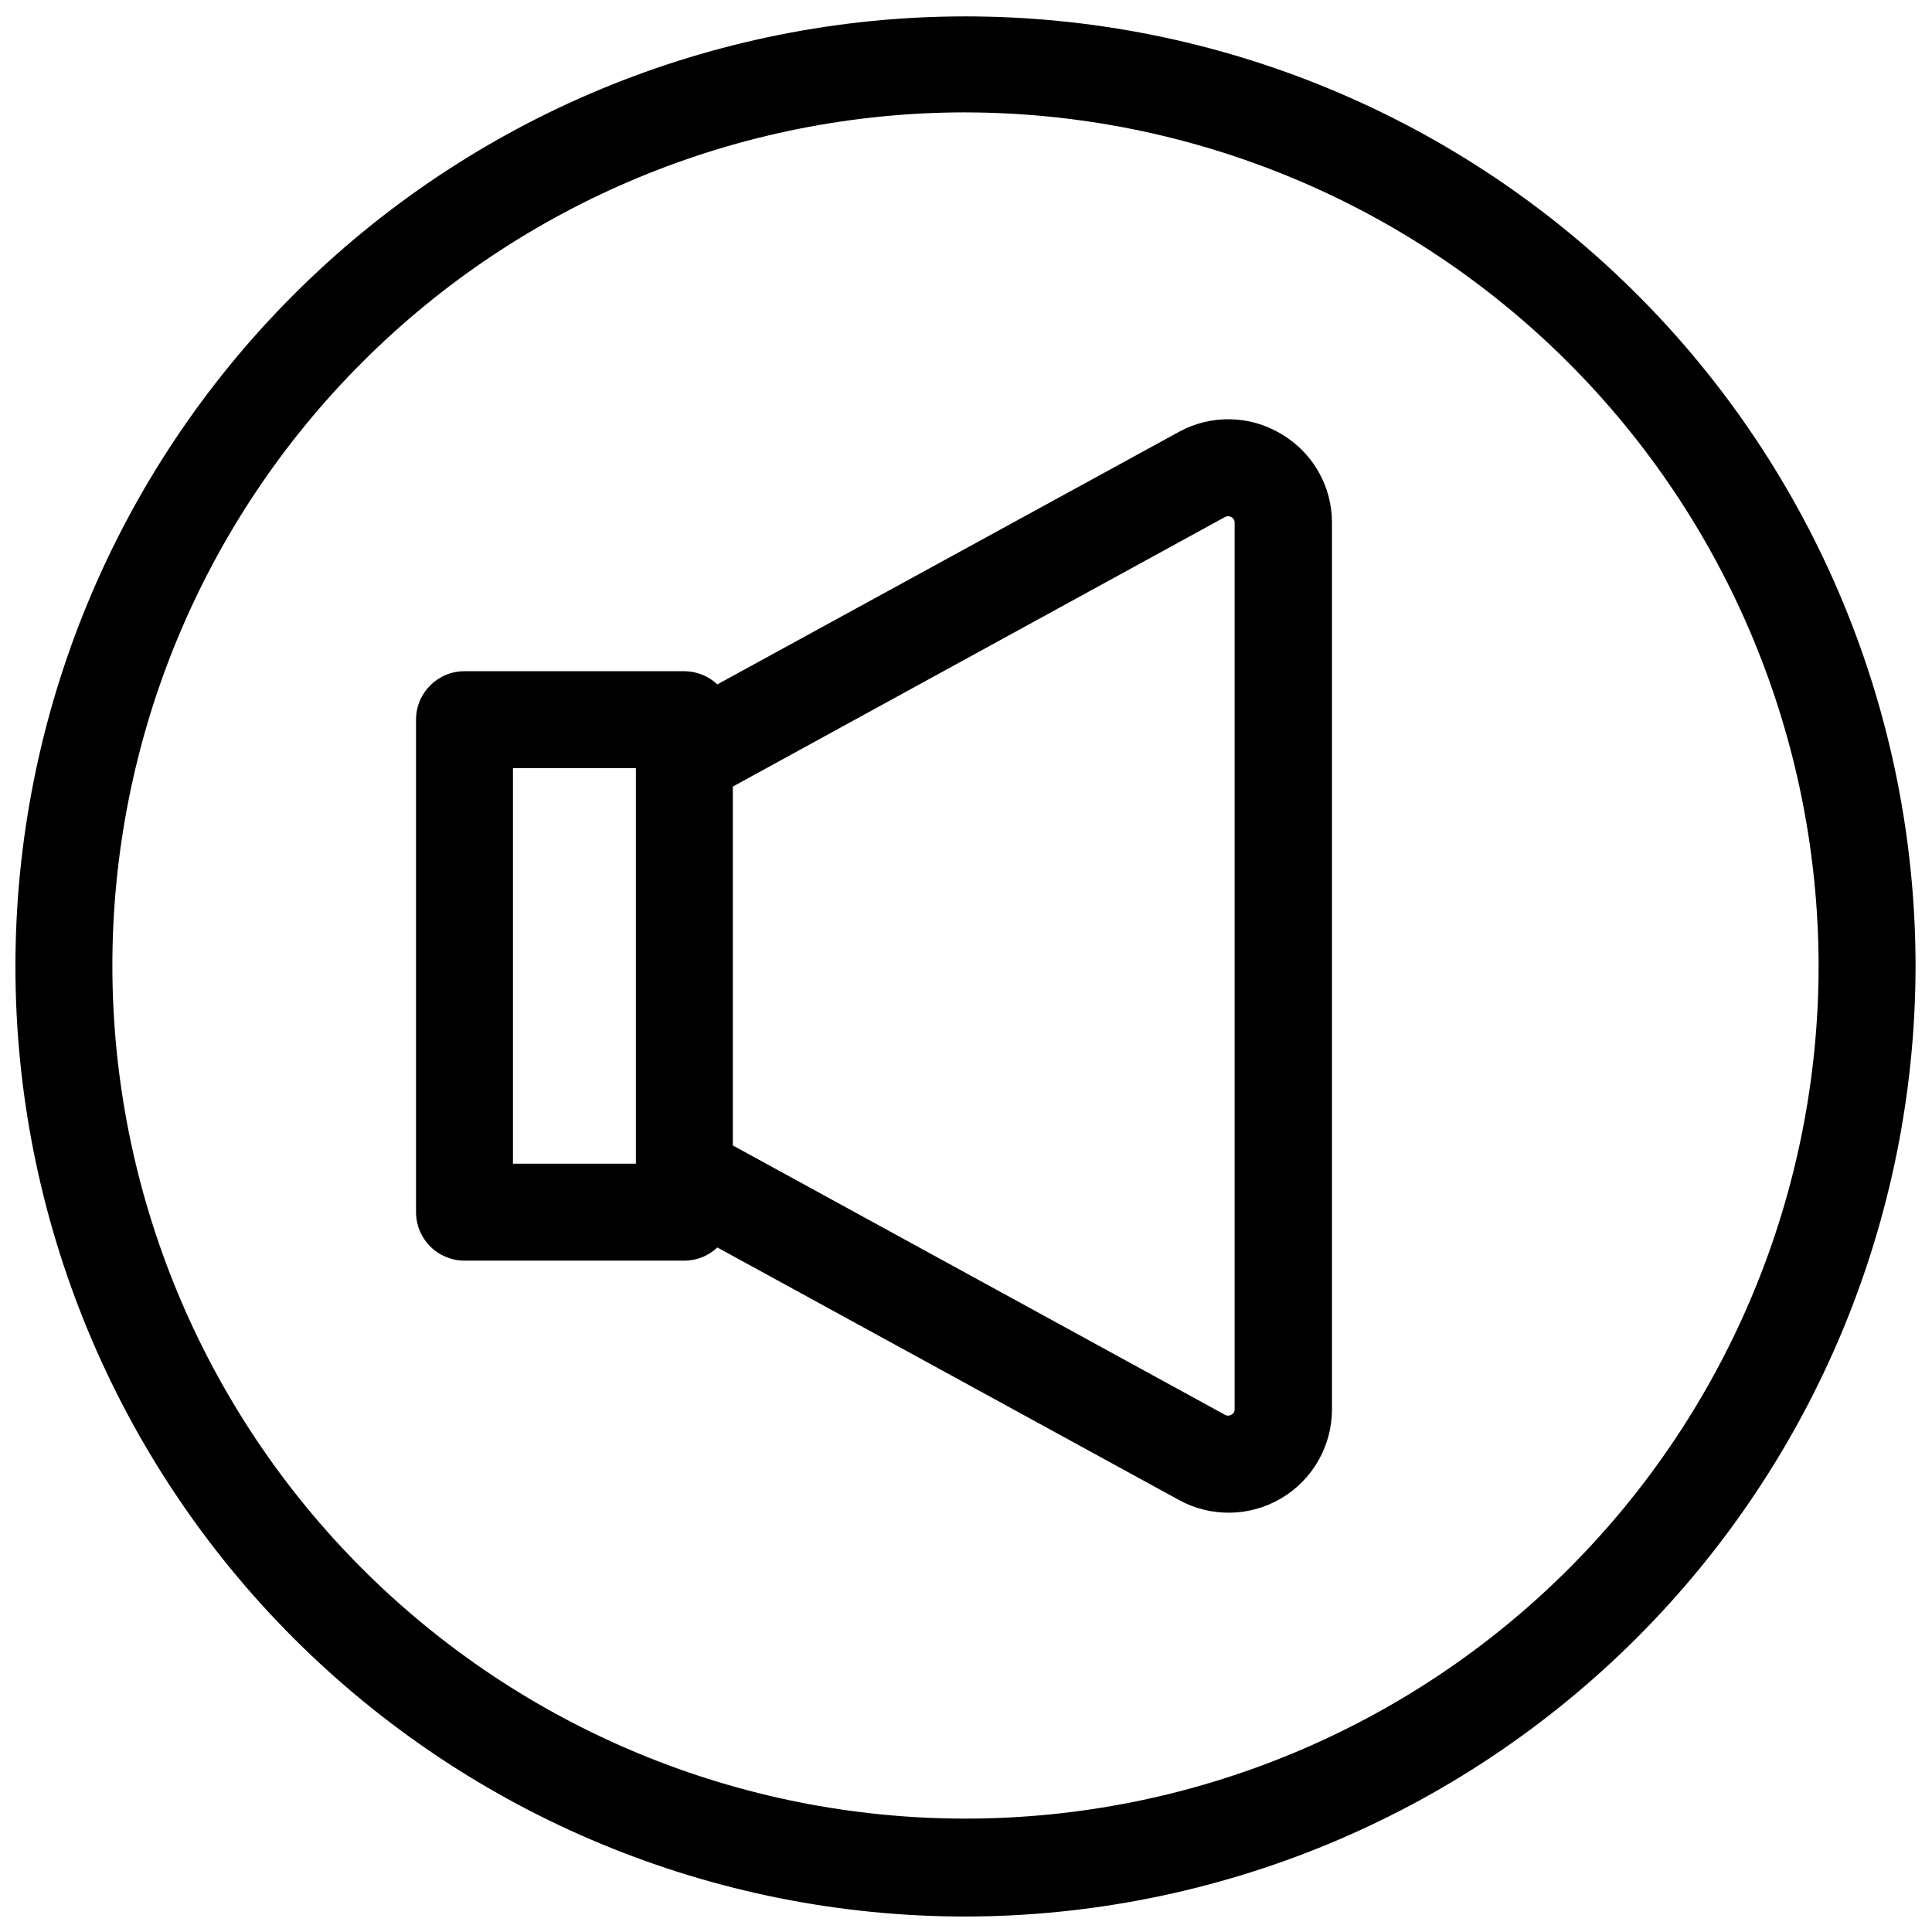
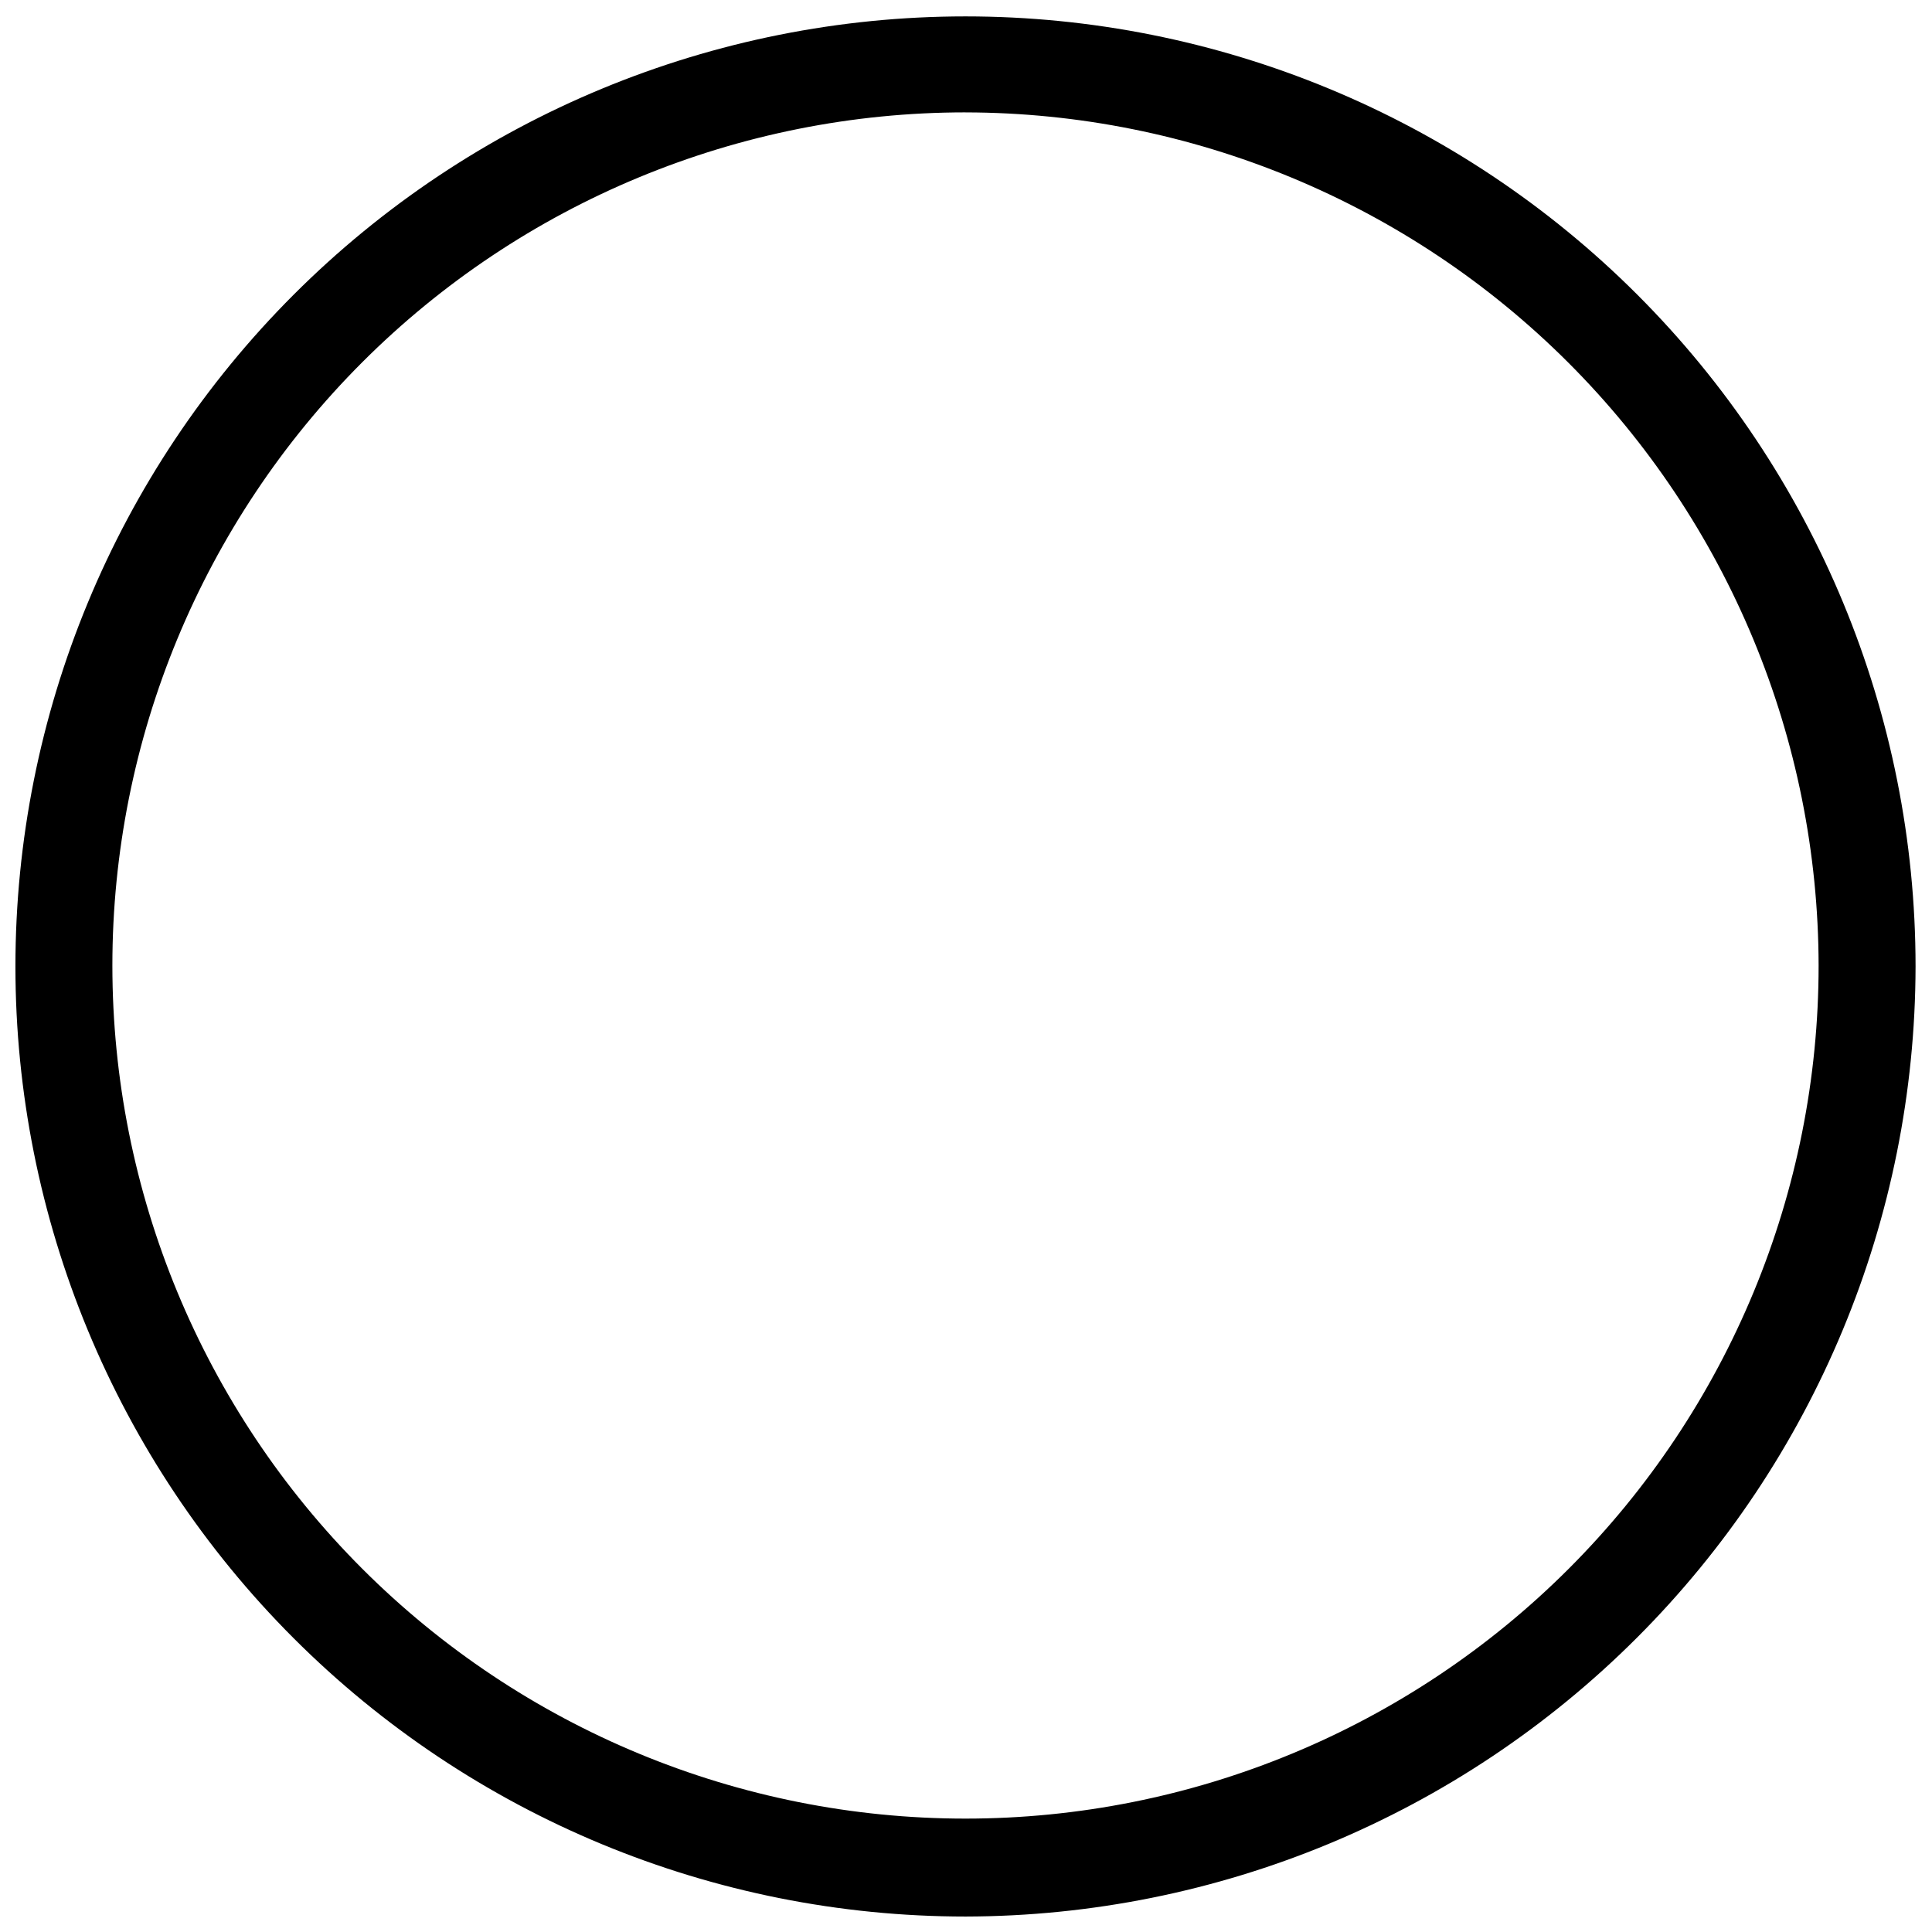
<svg xmlns="http://www.w3.org/2000/svg" width="800px" height="800px" version="1.1" viewBox="144 144 512 512">
  <defs>
    <clipPath id="a">
      <path d="m148.09 148.09h503.81v503.81h-503.81z" />
    </clipPath>
  </defs>
  <g clip-path="url(#a)">
    <path d="m399.87 651.9c-66.777 0-130.82-26.527-178.04-73.742-47.215-47.219-73.742-111.26-73.742-178.03 0-66.777 26.527-130.82 73.742-178.04 47.219-47.215 111.26-73.742 178.04-73.742 66.773 0 130.82 26.527 178.03 73.742 47.219 47.219 73.742 111.26 73.742 178.04-0.105 66.738-26.668 130.72-73.863 177.91-47.191 47.195-111.17 73.754-177.91 73.863zm0-478.12c-59.961 0-117.47 23.82-159.87 66.219-42.398 42.398-66.219 99.906-66.219 159.87 0 59.961 23.82 117.46 66.219 159.86 42.398 42.402 99.906 66.219 159.87 66.219 59.961 0 117.46-23.816 159.86-66.219 42.402-42.398 66.219-99.902 66.219-159.86-0.094-59.934-23.945-117.38-66.32-159.76-42.379-42.379-99.832-66.23-159.76-66.324z" />
  </g>
-   <path d="m483.42 258.93c-8.289-4.93-18.57-5.106-27.027-0.461l-122.29 66.898c-2.367-2.227-5.488-3.473-8.738-3.492h-58.266c-7.094 0-12.848 5.75-12.848 12.844v130.52c0 3.406 1.355 6.672 3.762 9.082 2.41 2.41 5.68 3.762 9.086 3.762h58.266c3.254 0.004 6.383-1.25 8.738-3.492l122.29 66.898c8.484 4.672 18.805 4.512 27.145-0.418 8.336-4.926 13.449-13.891 13.449-23.578v-234.97c0.012-4.777-1.238-9.473-3.621-13.613-2.379-4.141-5.812-7.578-9.945-9.973zm-203.48 88.637h32.578v104.82h-32.578zm191.25 169.92c0.02 0.613-0.324 1.176-0.875 1.441-0.523 0.312-1.176 0.312-1.695 0l-130.41-71.371v-95.109l130.41-71.422v-0.004c0.523-0.301 1.172-0.301 1.695 0 0.559 0.285 0.898 0.867 0.875 1.492z" />
</svg>